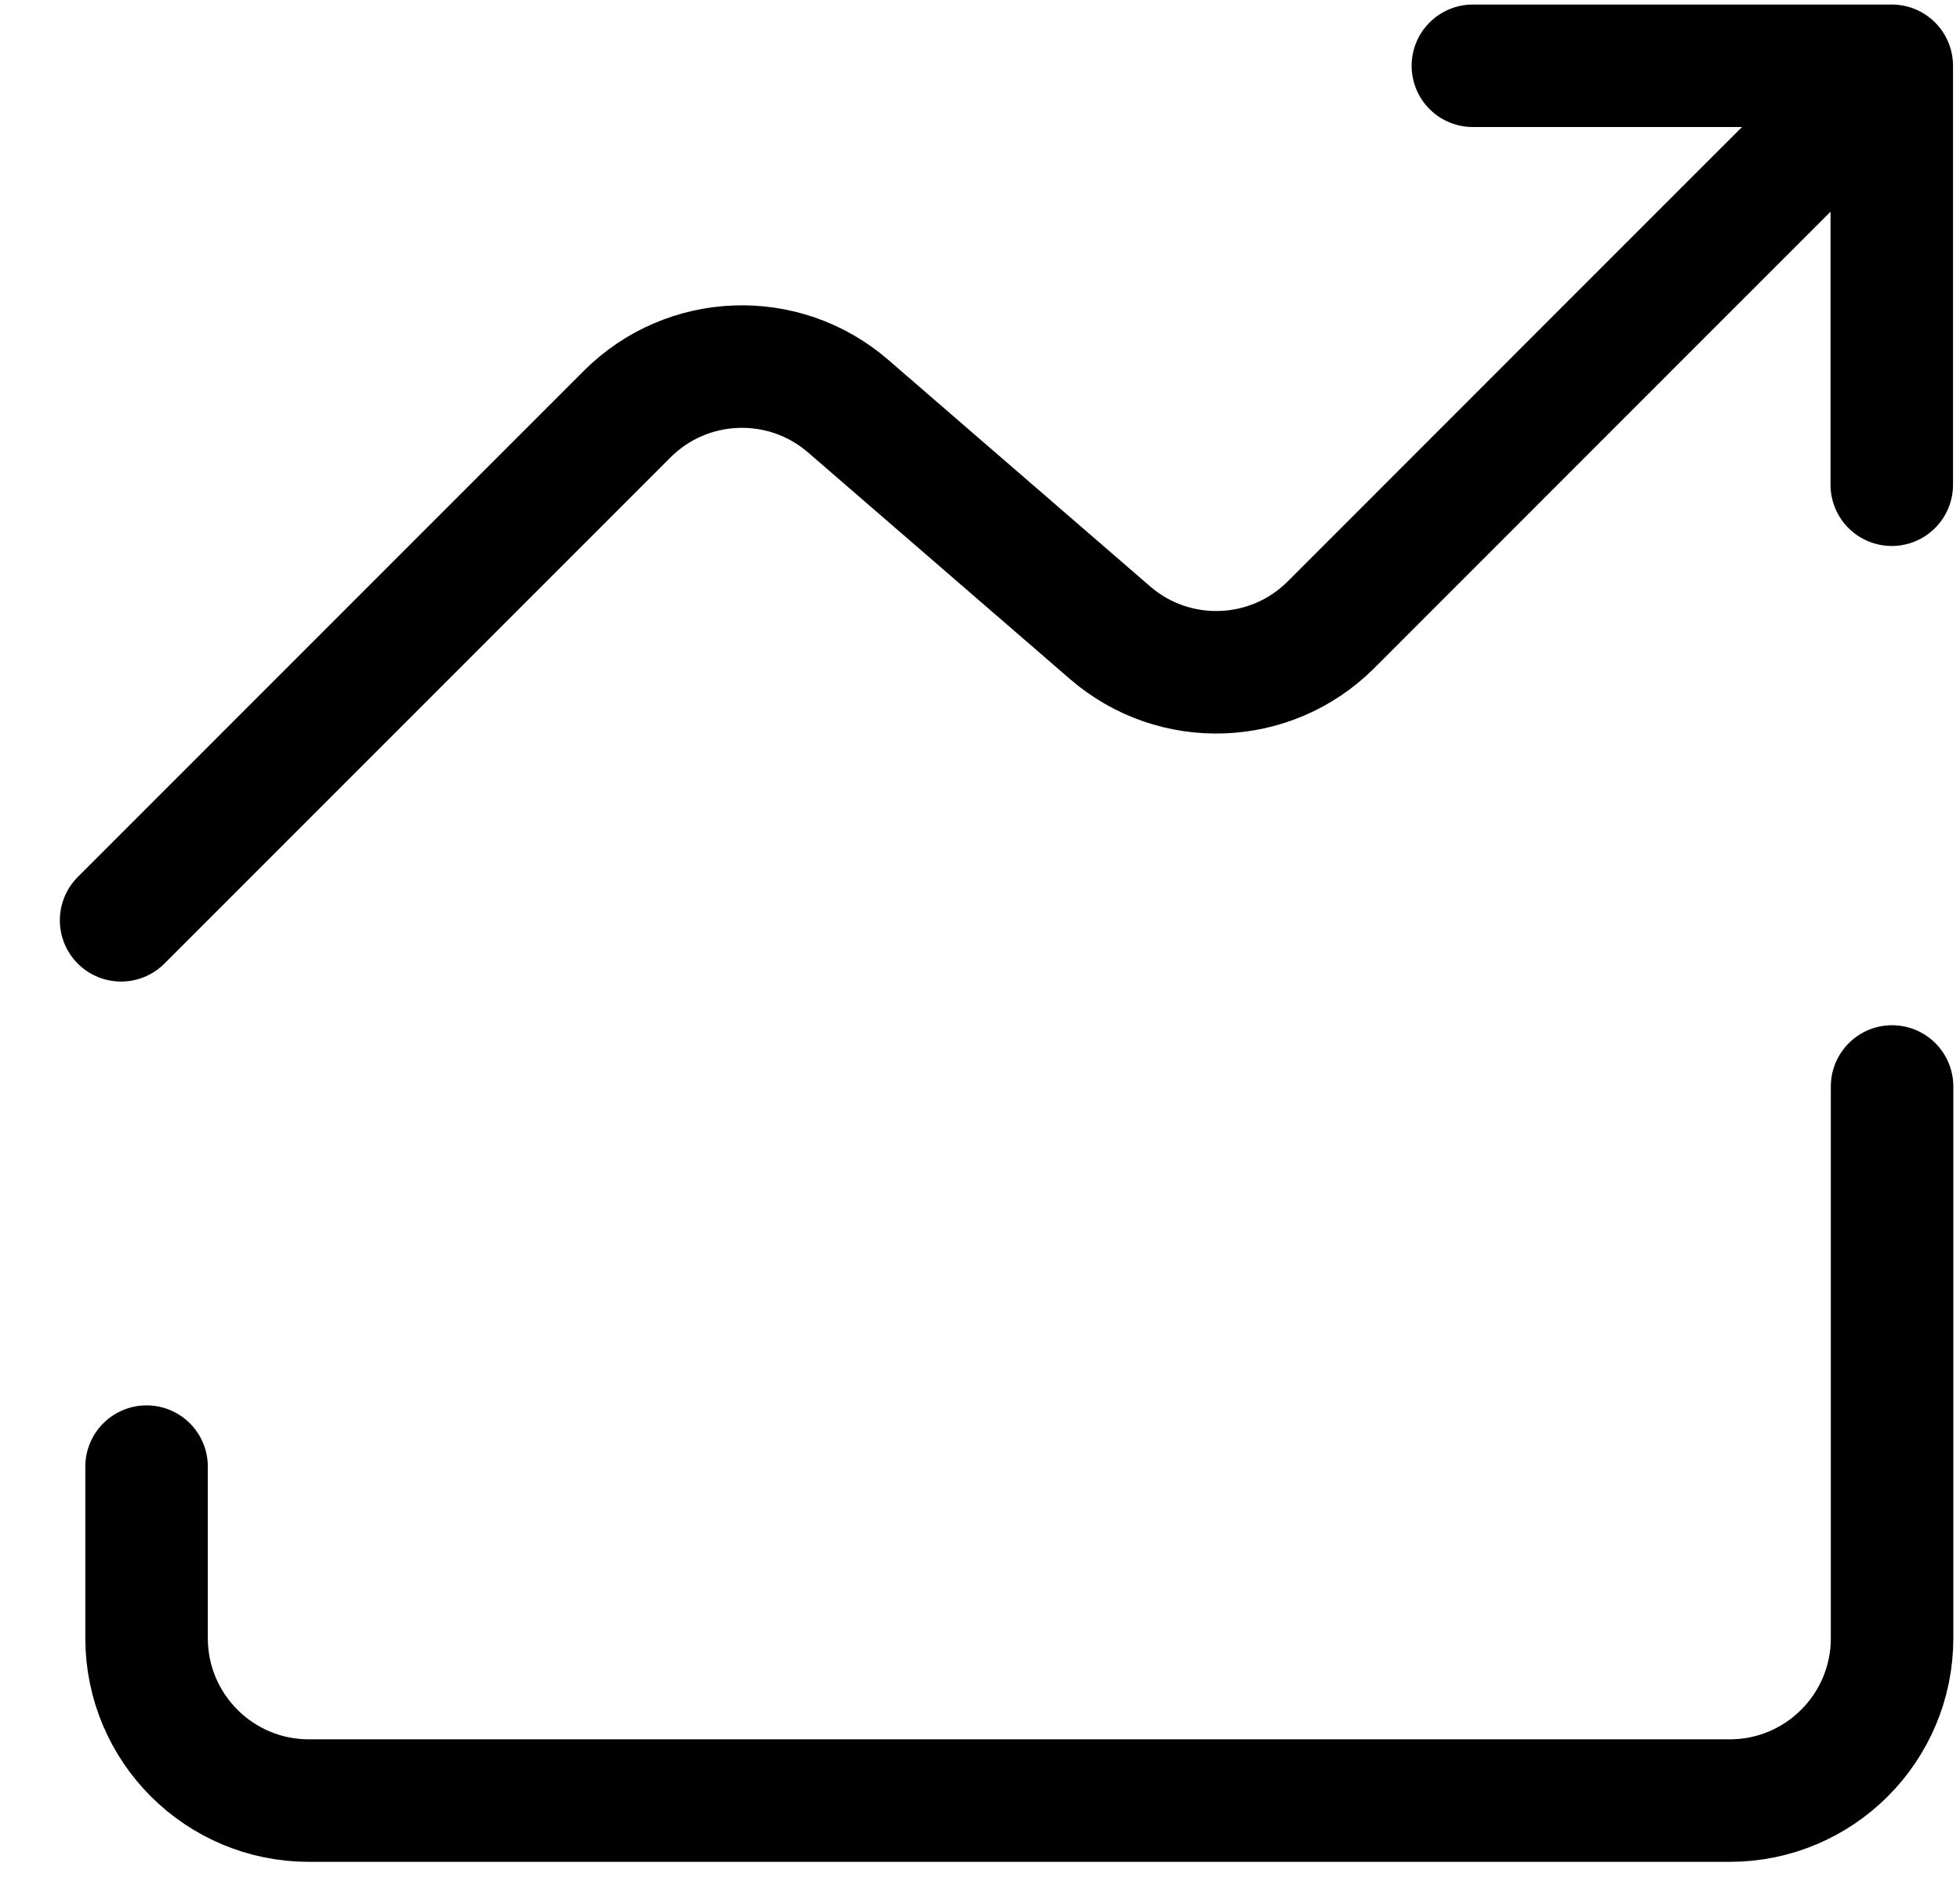
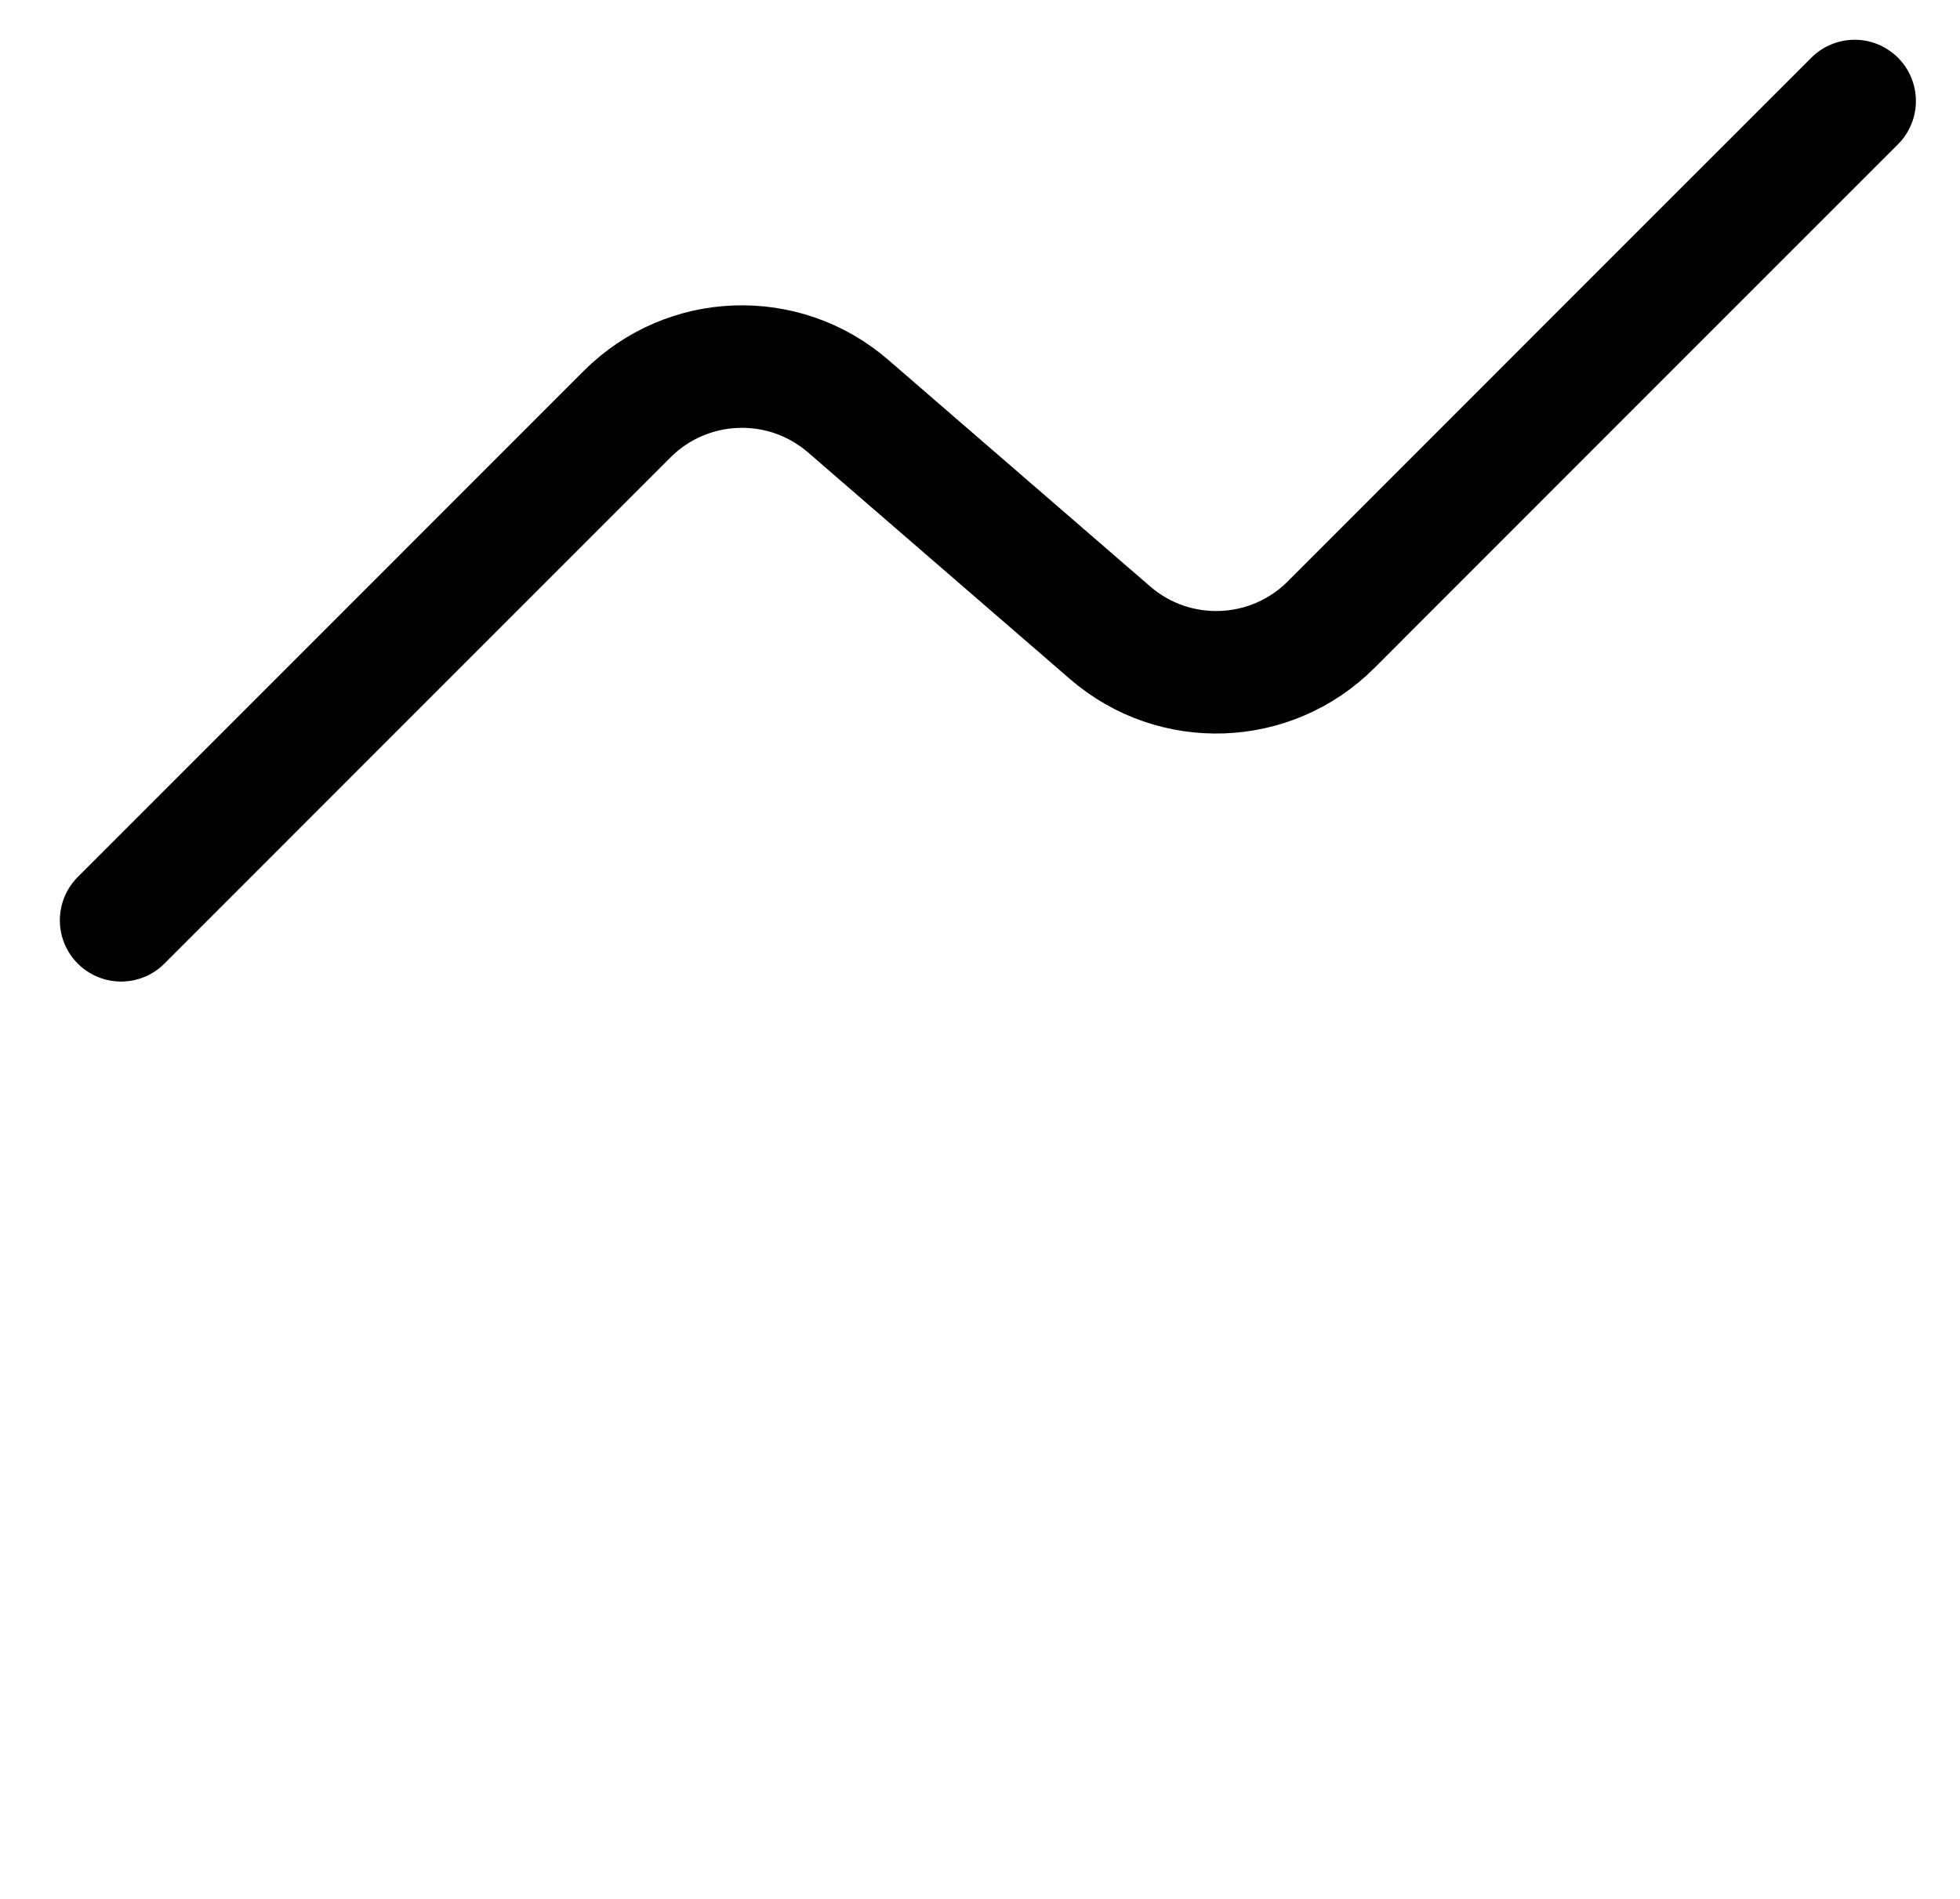
<svg xmlns="http://www.w3.org/2000/svg" width="32" height="31" viewBox="0 0 32 31" fill="none">
-   <path d="M30.891 17.737L30.891 26.744C30.891 28.208 29.704 29.395 28.24 29.395L5.043 29.395C3.579 29.395 2.393 28.208 2.393 26.744L2.393 23.943" stroke="black" stroke-width="2" stroke-linecap="round" stroke-linejoin="round" />
-   <path d="M30.886 7.913L30.886 1.074L24.047 1.074" stroke="black" stroke-width="2" stroke-linecap="round" stroke-linejoin="round" />
  <path d="M1.977 15.024L10.239 6.761C11.222 5.778 12.797 5.721 13.848 6.631L18.123 10.329C19.174 11.239 20.75 11.181 21.732 10.198L26.86 5.068L30.28 1.649" stroke="black" stroke-width="2" stroke-linecap="round" stroke-linejoin="round" />
</svg>